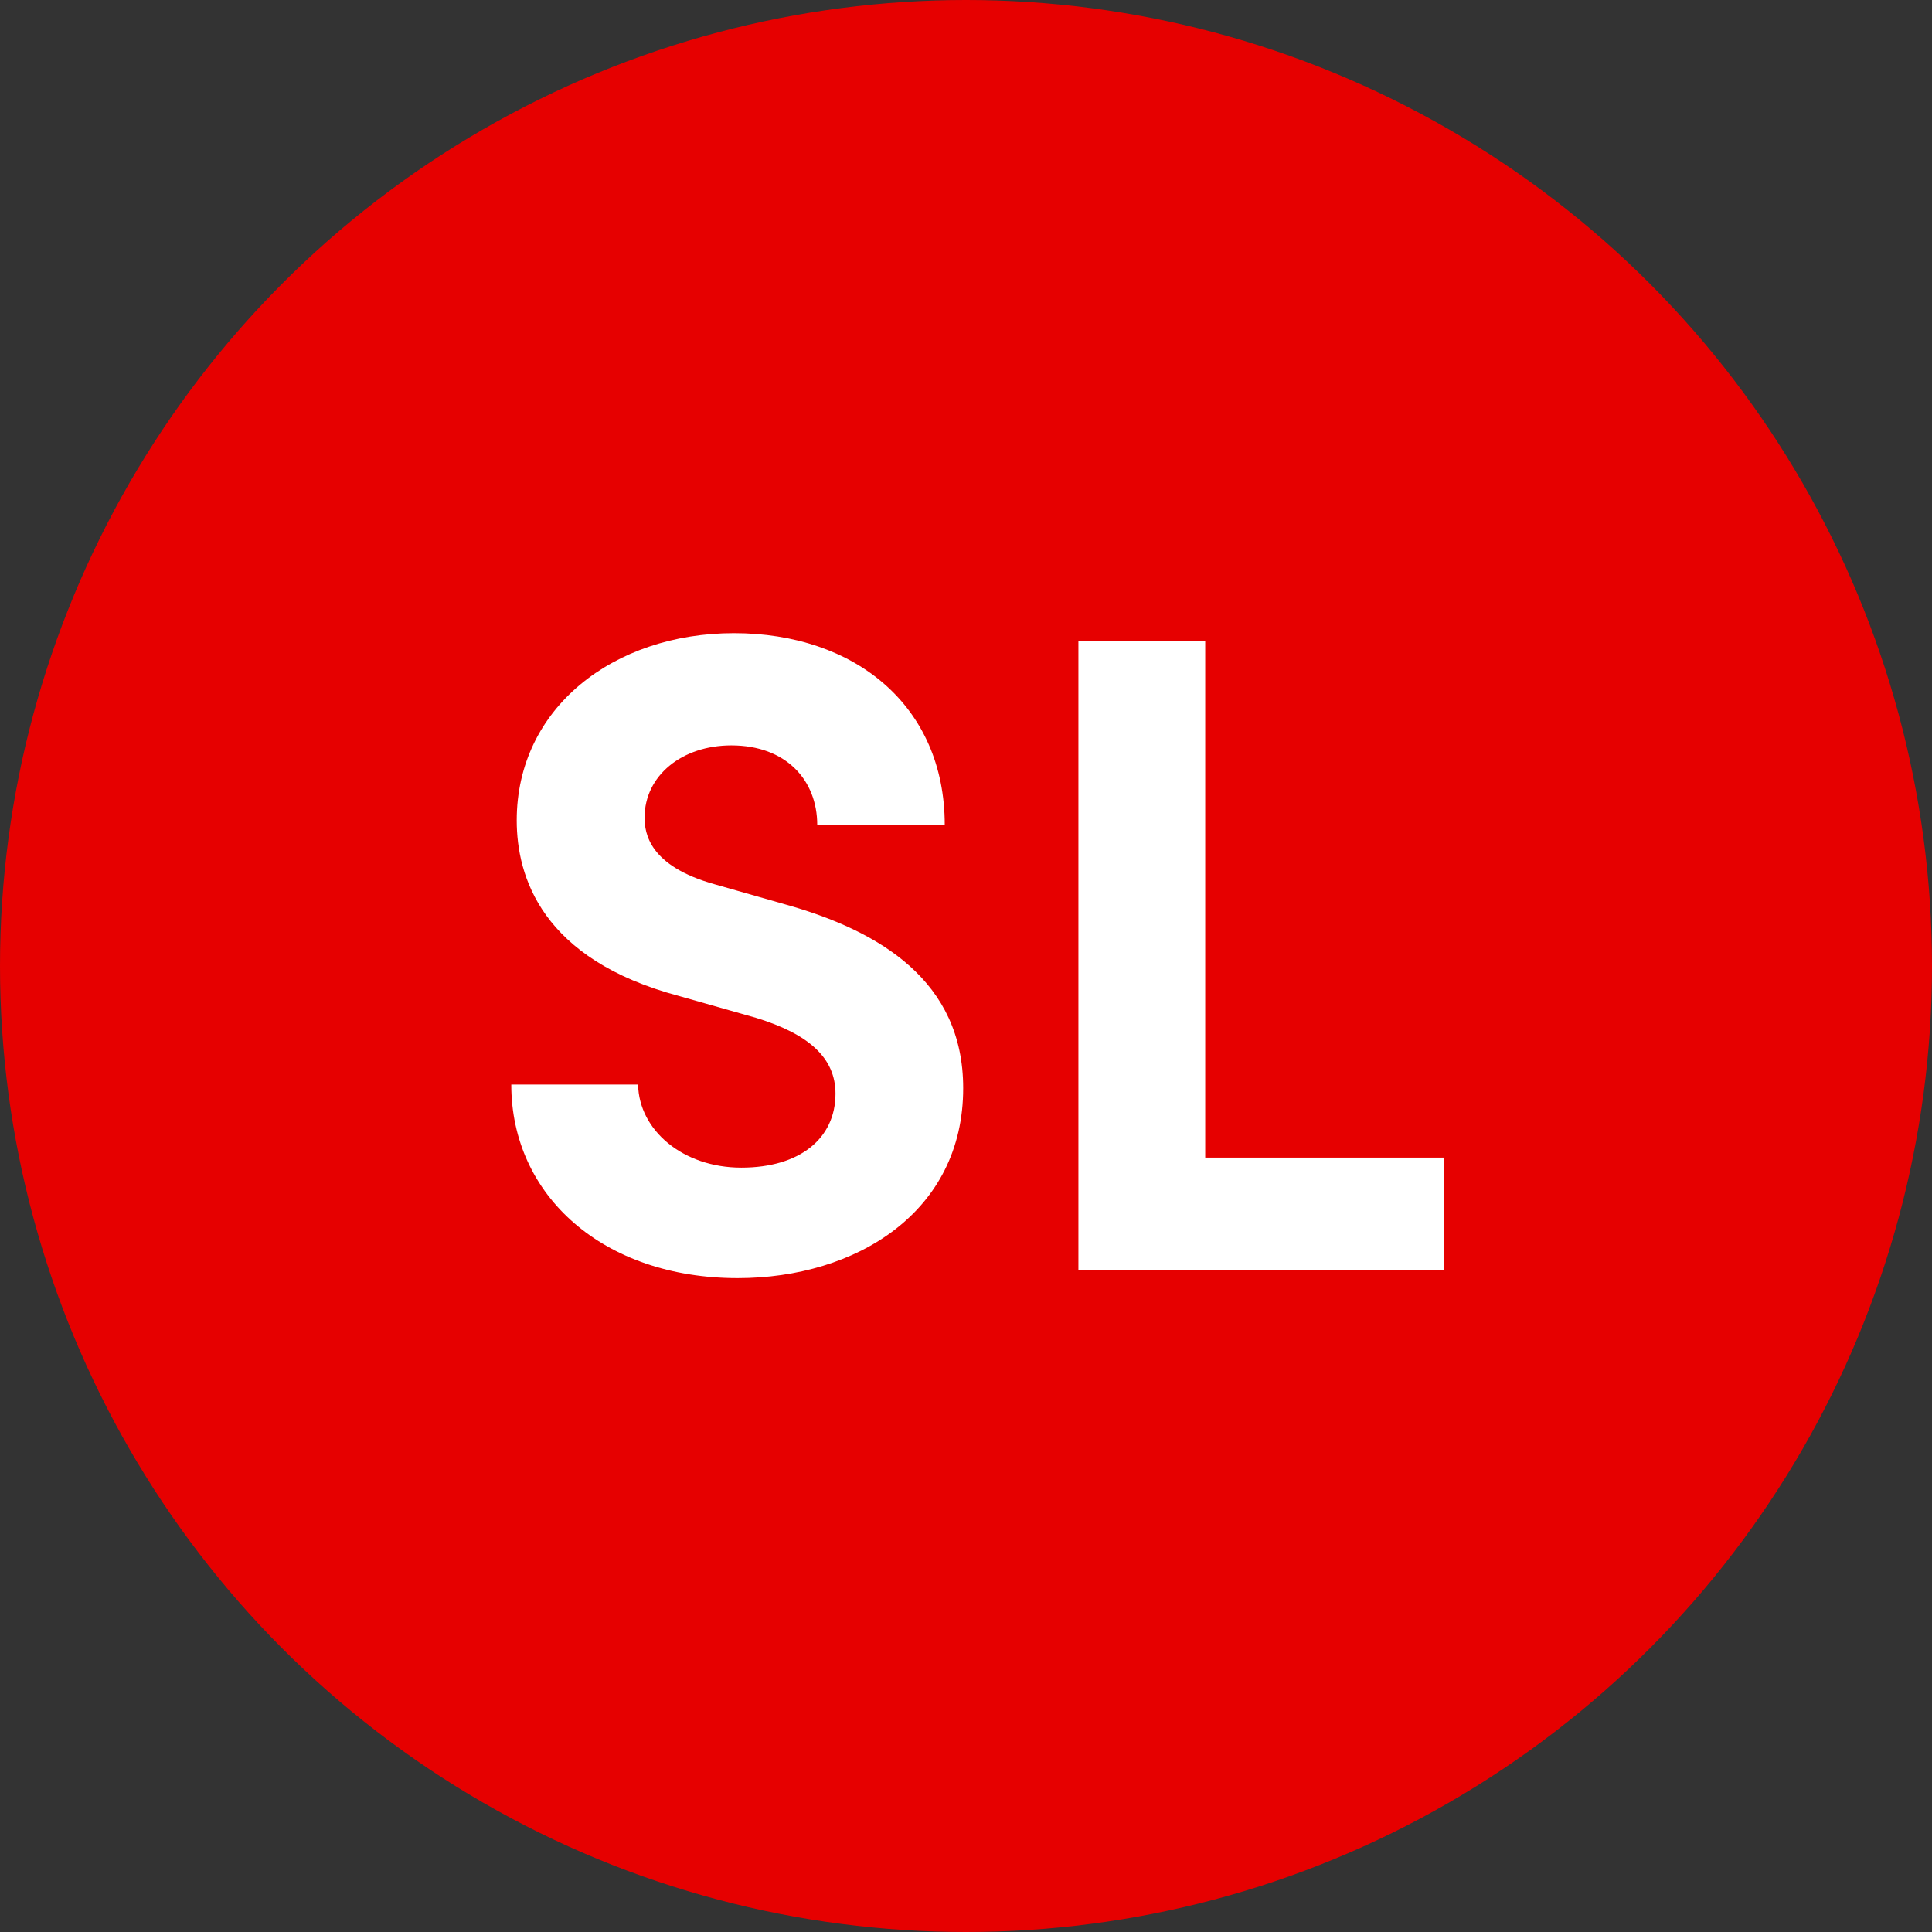
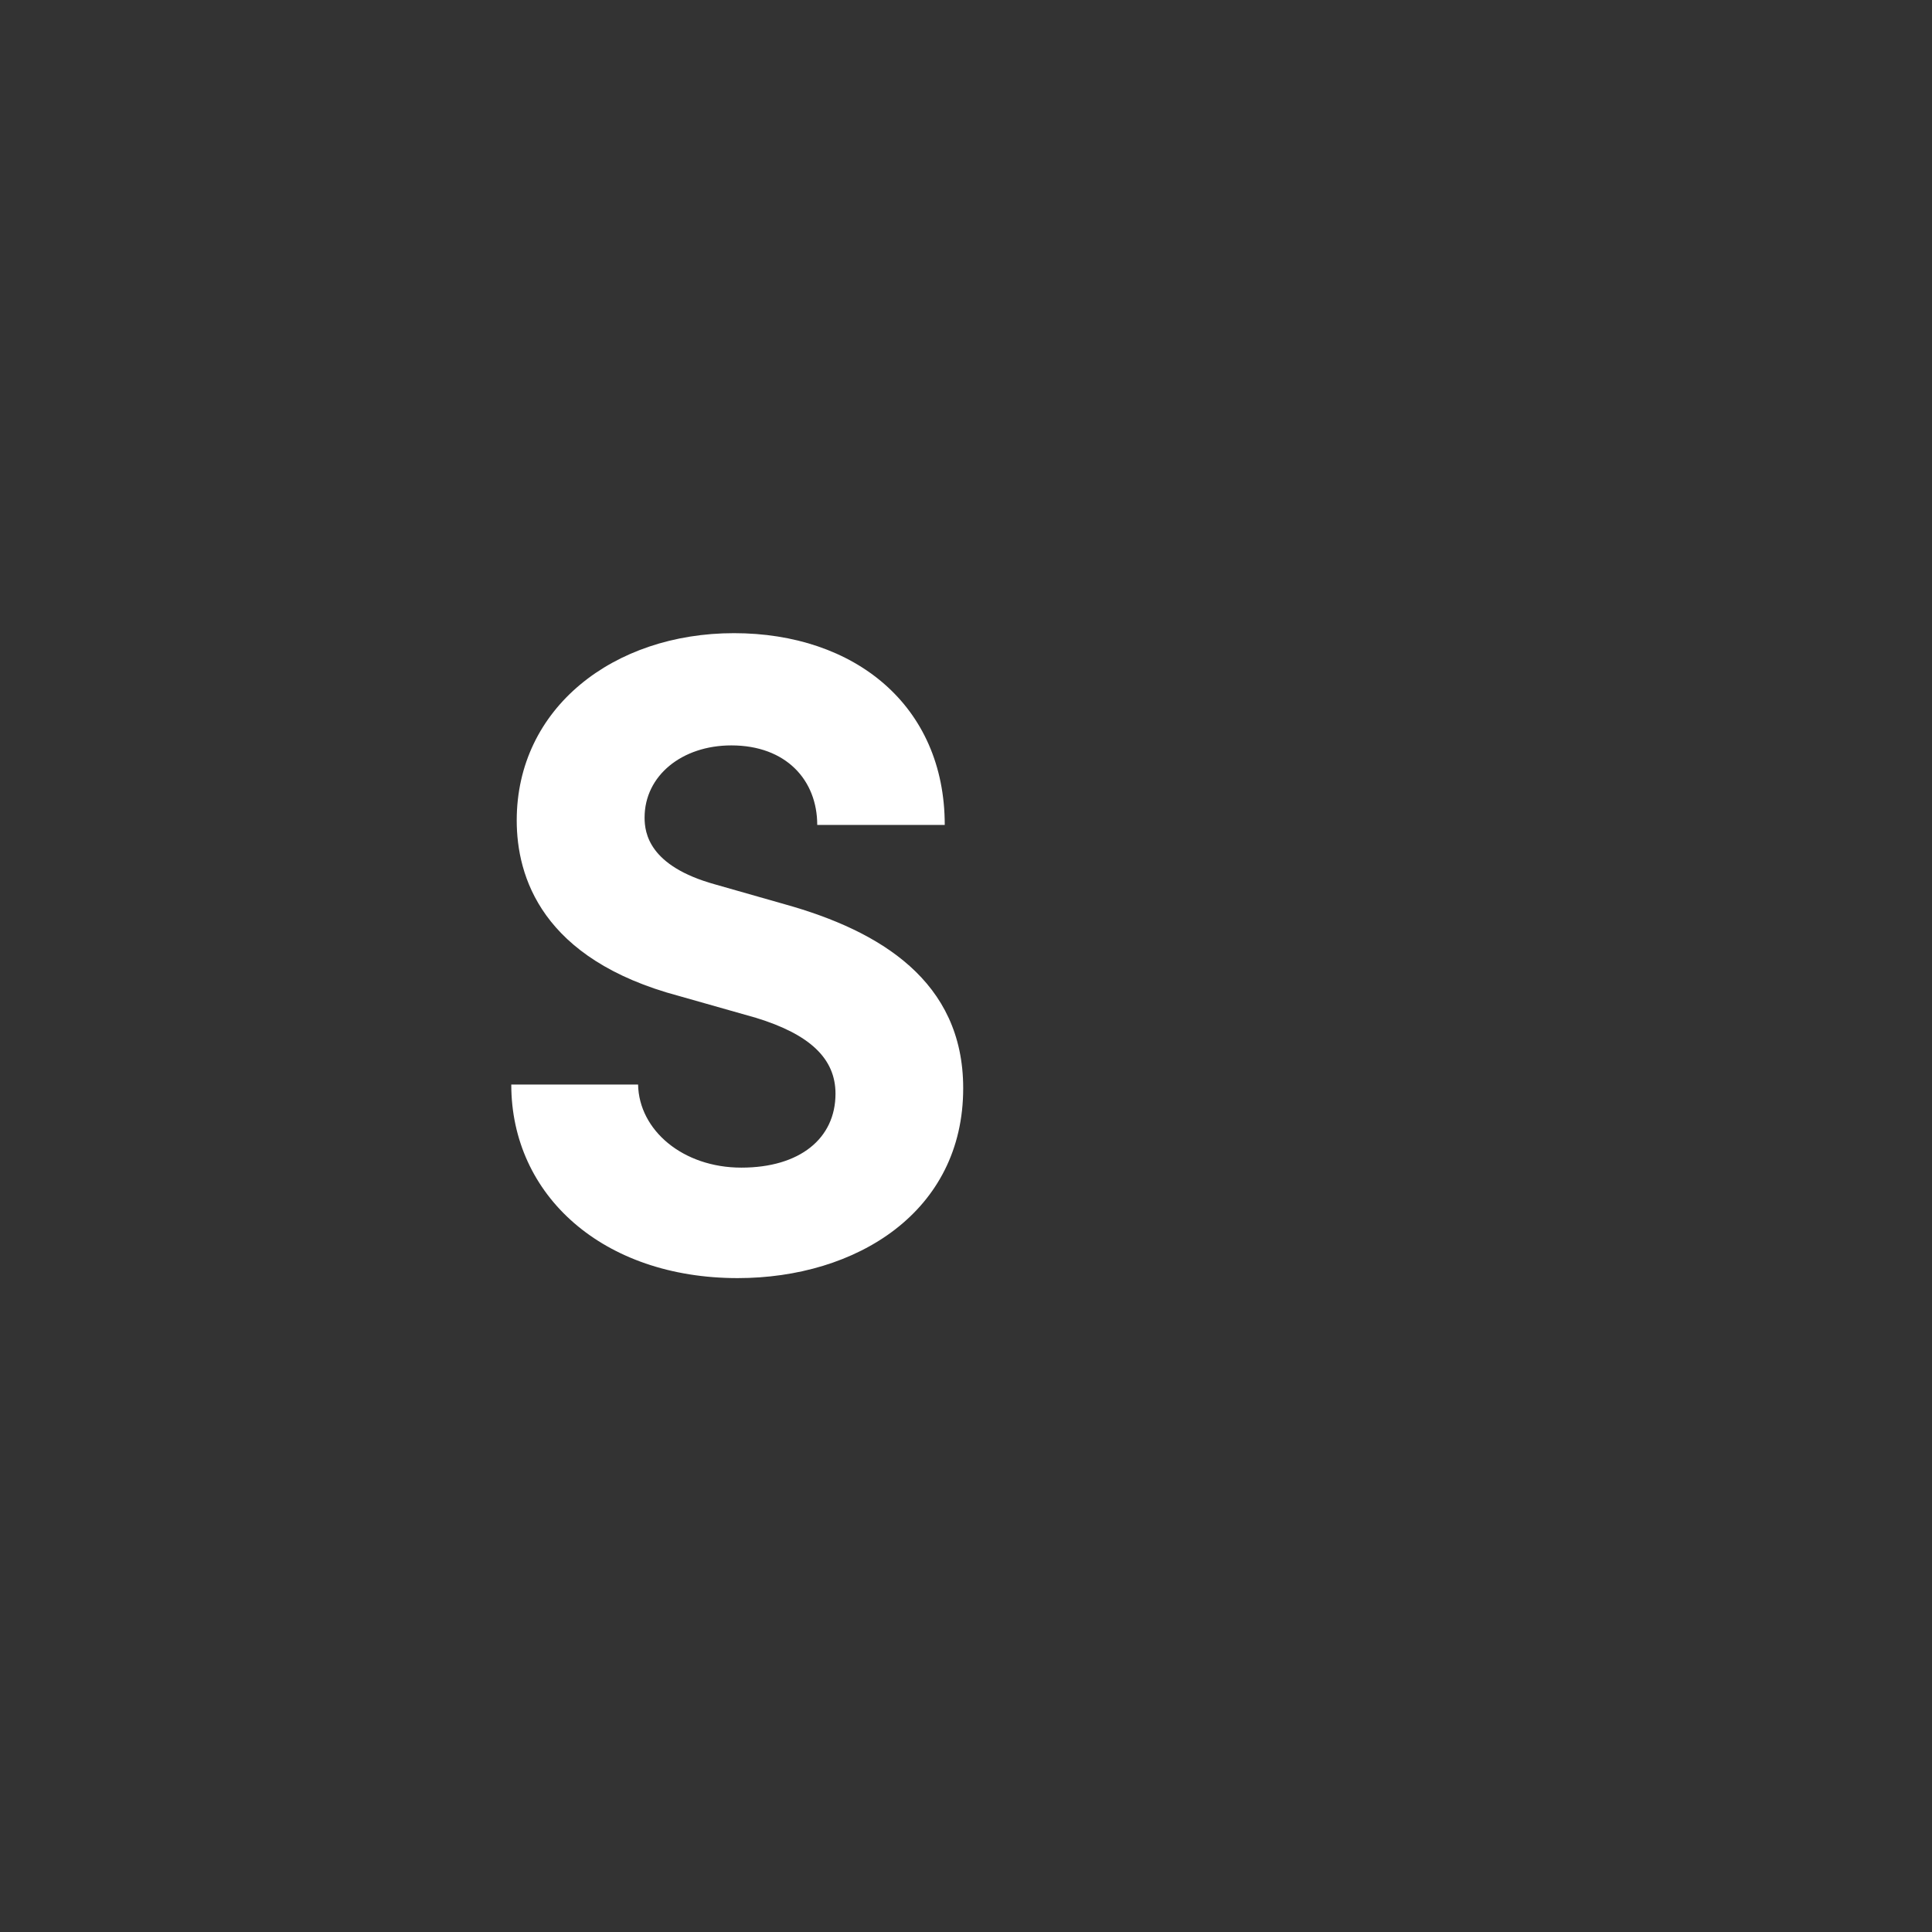
<svg xmlns="http://www.w3.org/2000/svg" viewBox="0 0 110 110">
  <rect x="0" y="0" width="110" height="110" fill="#333333" stroke="none" />
  <defs>
    <style>.cls-1{fill:#e60000;}.cls-2{fill:#fff;}</style>
  </defs>
  <title>sl</title>
  <g id="Layer_2" data-name="Layer 2">
    <g id="Layer_1-2" data-name="Layer 1">
-       <circle class="cls-1" cx="55" cy="55" r="55" />
      <path class="cls-2" d="M29.11,61.75h7.22c.05,2.6,2.55,4.73,5.88,4.73s5.36-1.66,5.36-4.21c0-2-1.46-3.38-4.53-4.32l-4.37-1.24c-7.85-2.09-9.25-6.82-9.25-10,0-6.4,5.51-10.66,12.37-10.66s12,4.11,12,10.92H46.53c0-2.55-1.77-4.53-4.89-4.53-2.81,0-4.94,1.72-4.94,4.11,0,.89.26,2.76,4,3.8l4,1.14c5.4,1.51,10.14,4.37,10.14,10.46C54.85,69,48.76,72.77,42,72.77,34.36,72.77,29.11,68.09,29.11,61.75Z" />
-       <path class="cls-2" d="M61.4,36.48h7.22V65.91H82.2v6.4H61.4Z" />
    </g>
  </g>
</svg>